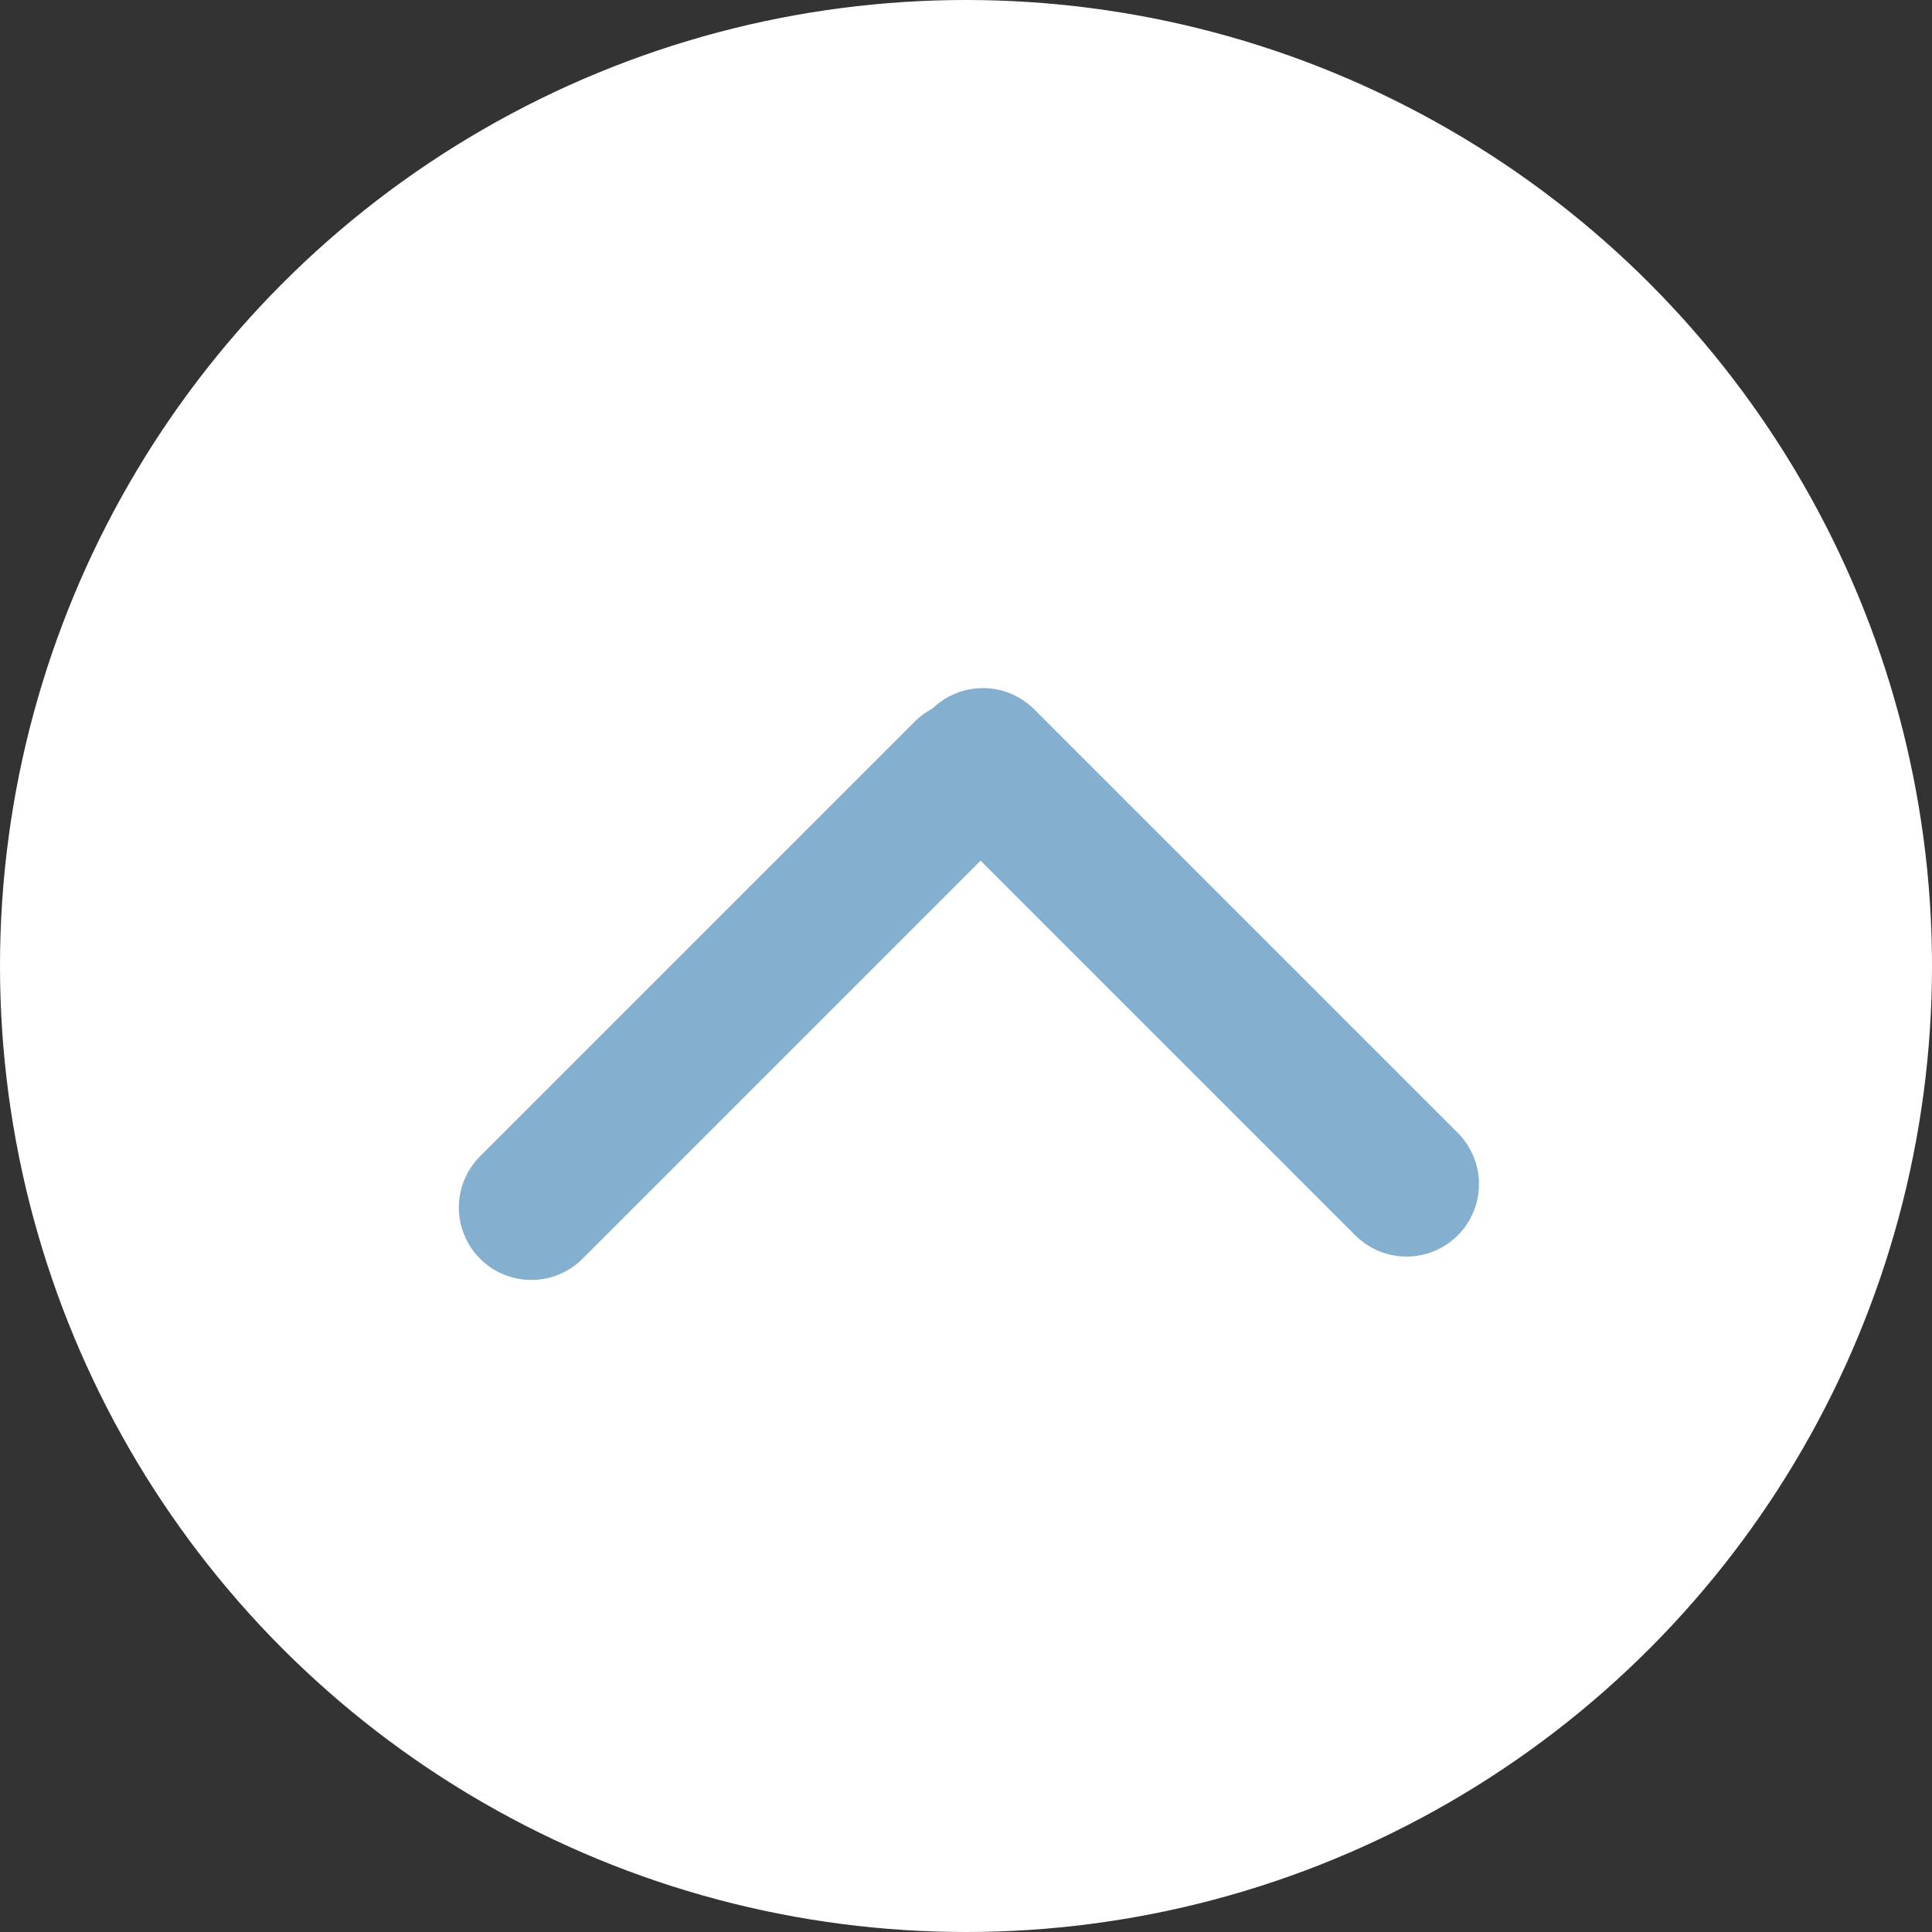
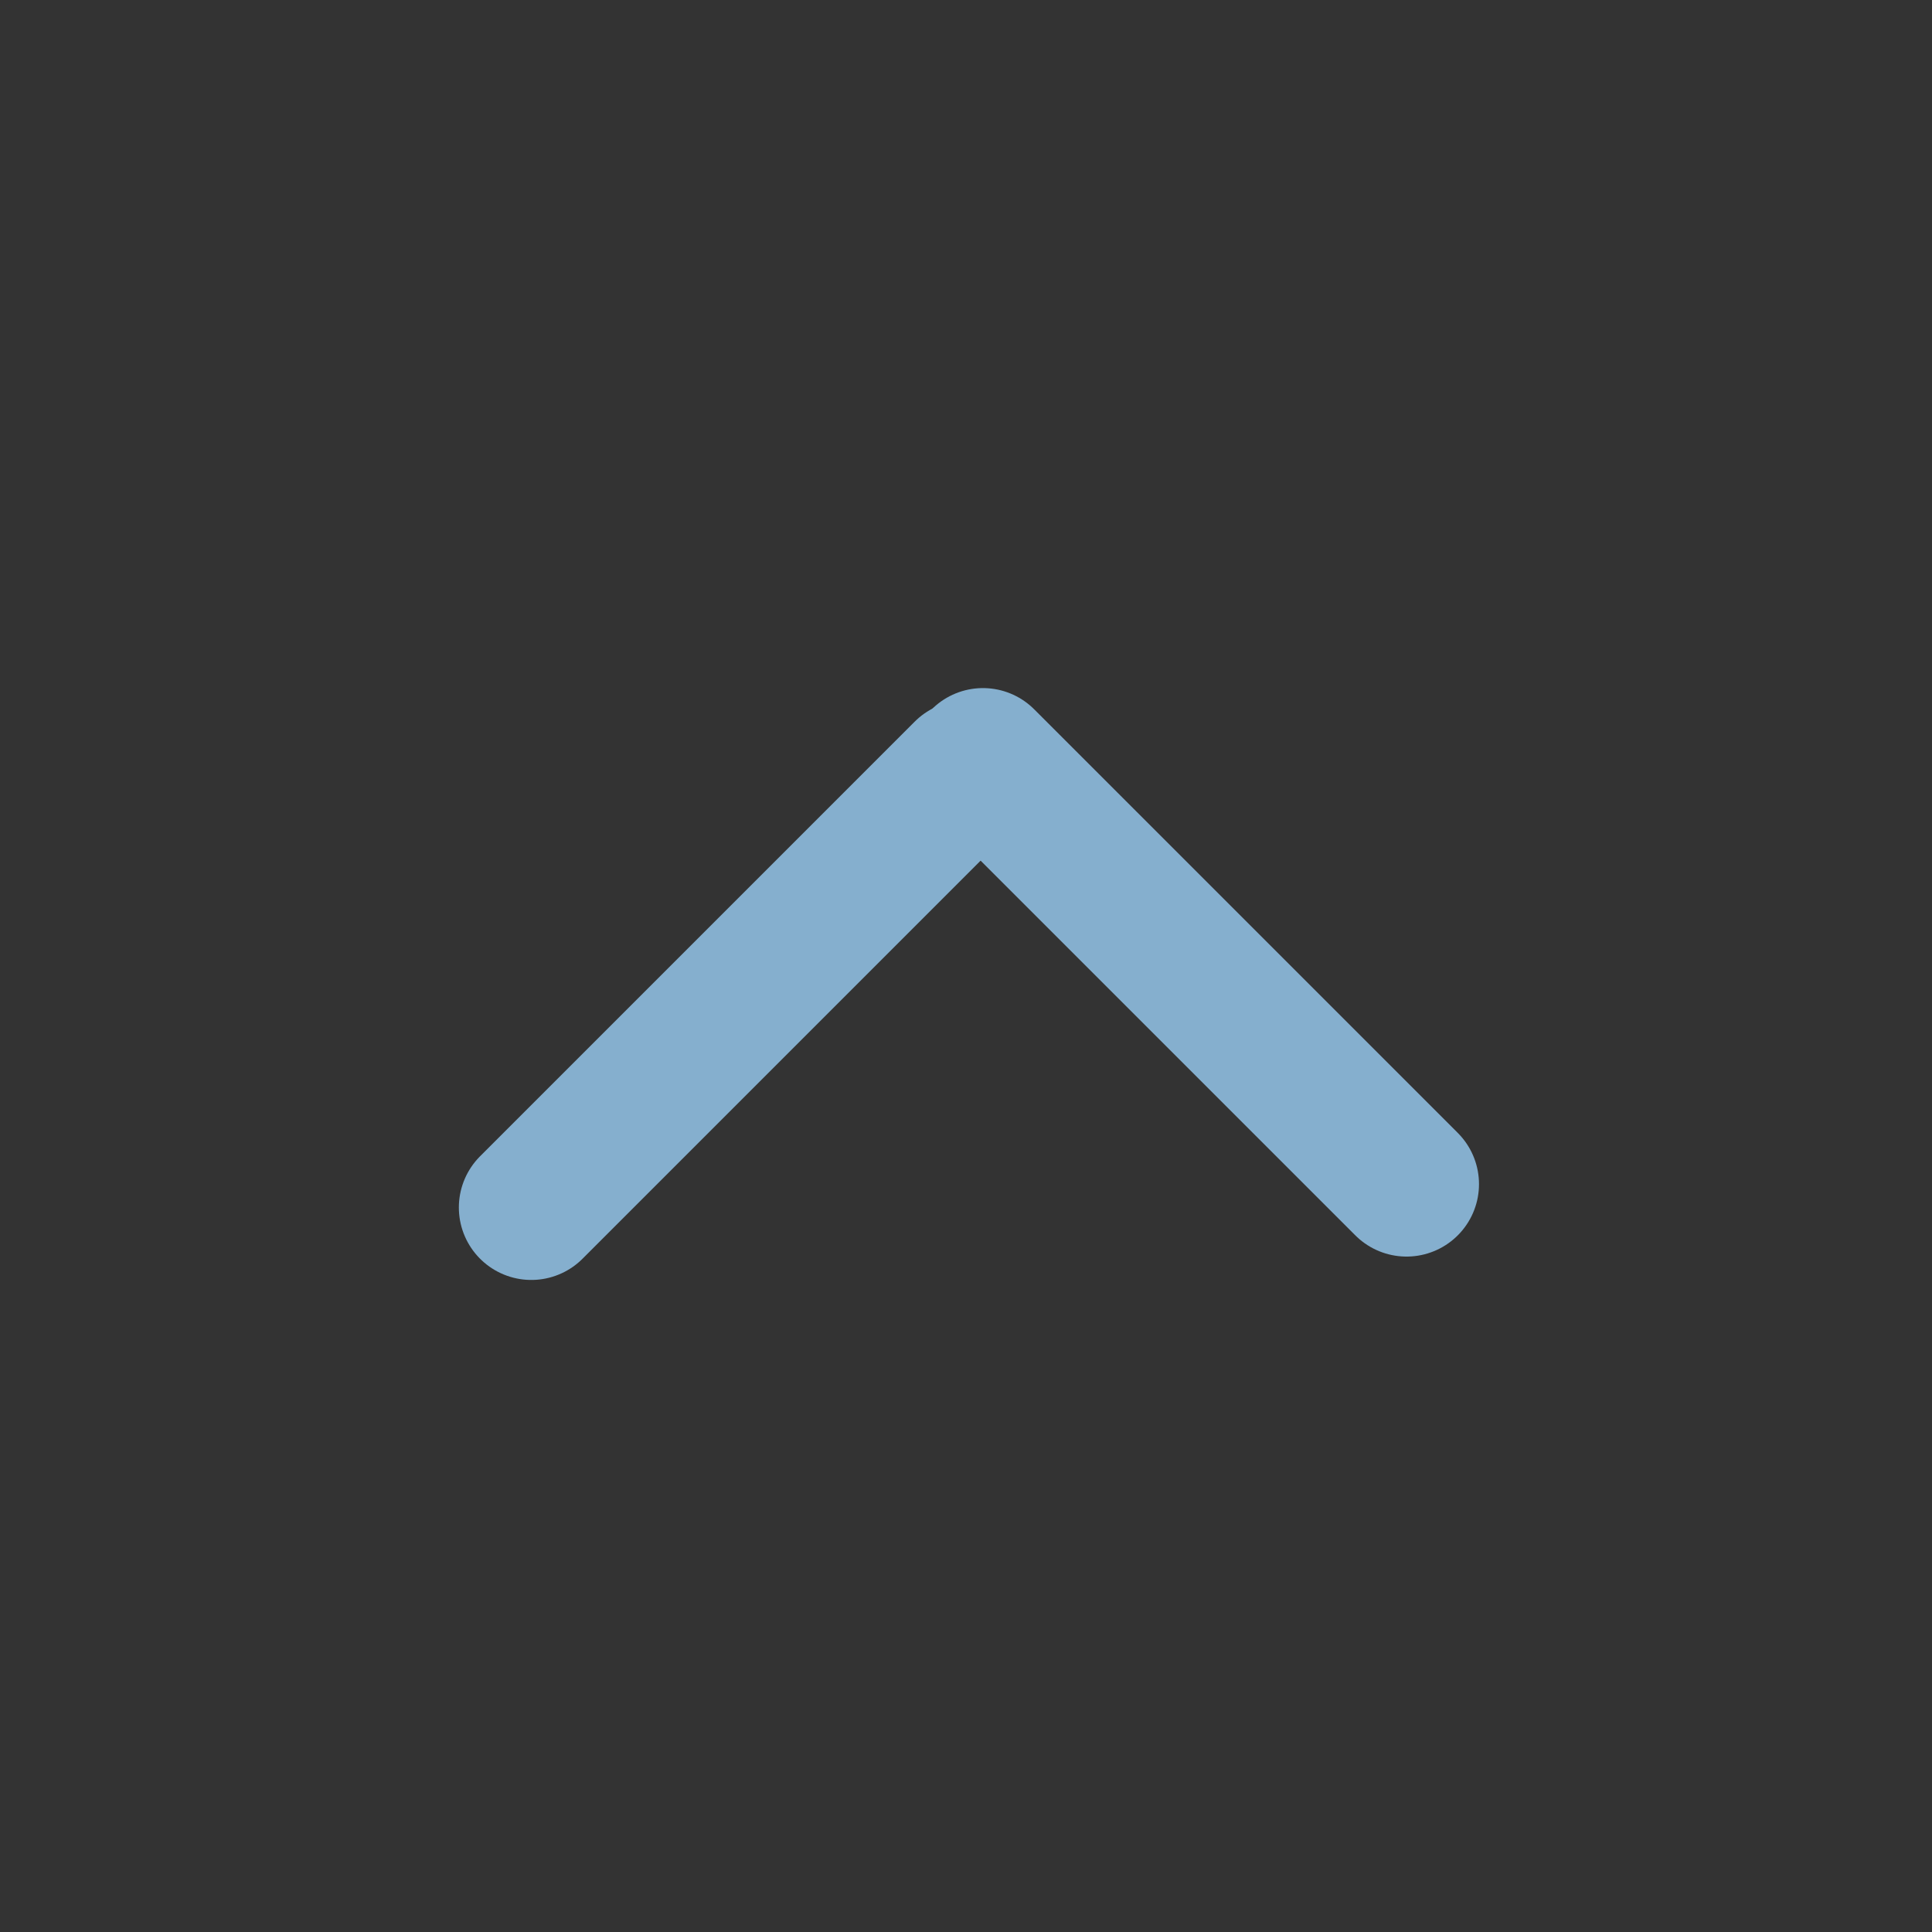
<svg xmlns="http://www.w3.org/2000/svg" width="40" height="40">
  <rect width="100%" height="100%" fill="#333333" stroke="none" />
  <g transform="translate(-1230 -14395)">
-     <circle data-name="楕円形 68" cx="20" cy="20" r="20" transform="translate(1230 14395)" fill="#fff" />
    <g data-name="グループ 7274" fill="none" stroke="#85afce" stroke-linecap="round" stroke-width="3">
      <path data-name="線 113" d="m1250 14411-9 9" />
      <path data-name="線 114" d="m1250.351 14410.746 8.77 8.77" />
    </g>
  </g>
</svg>